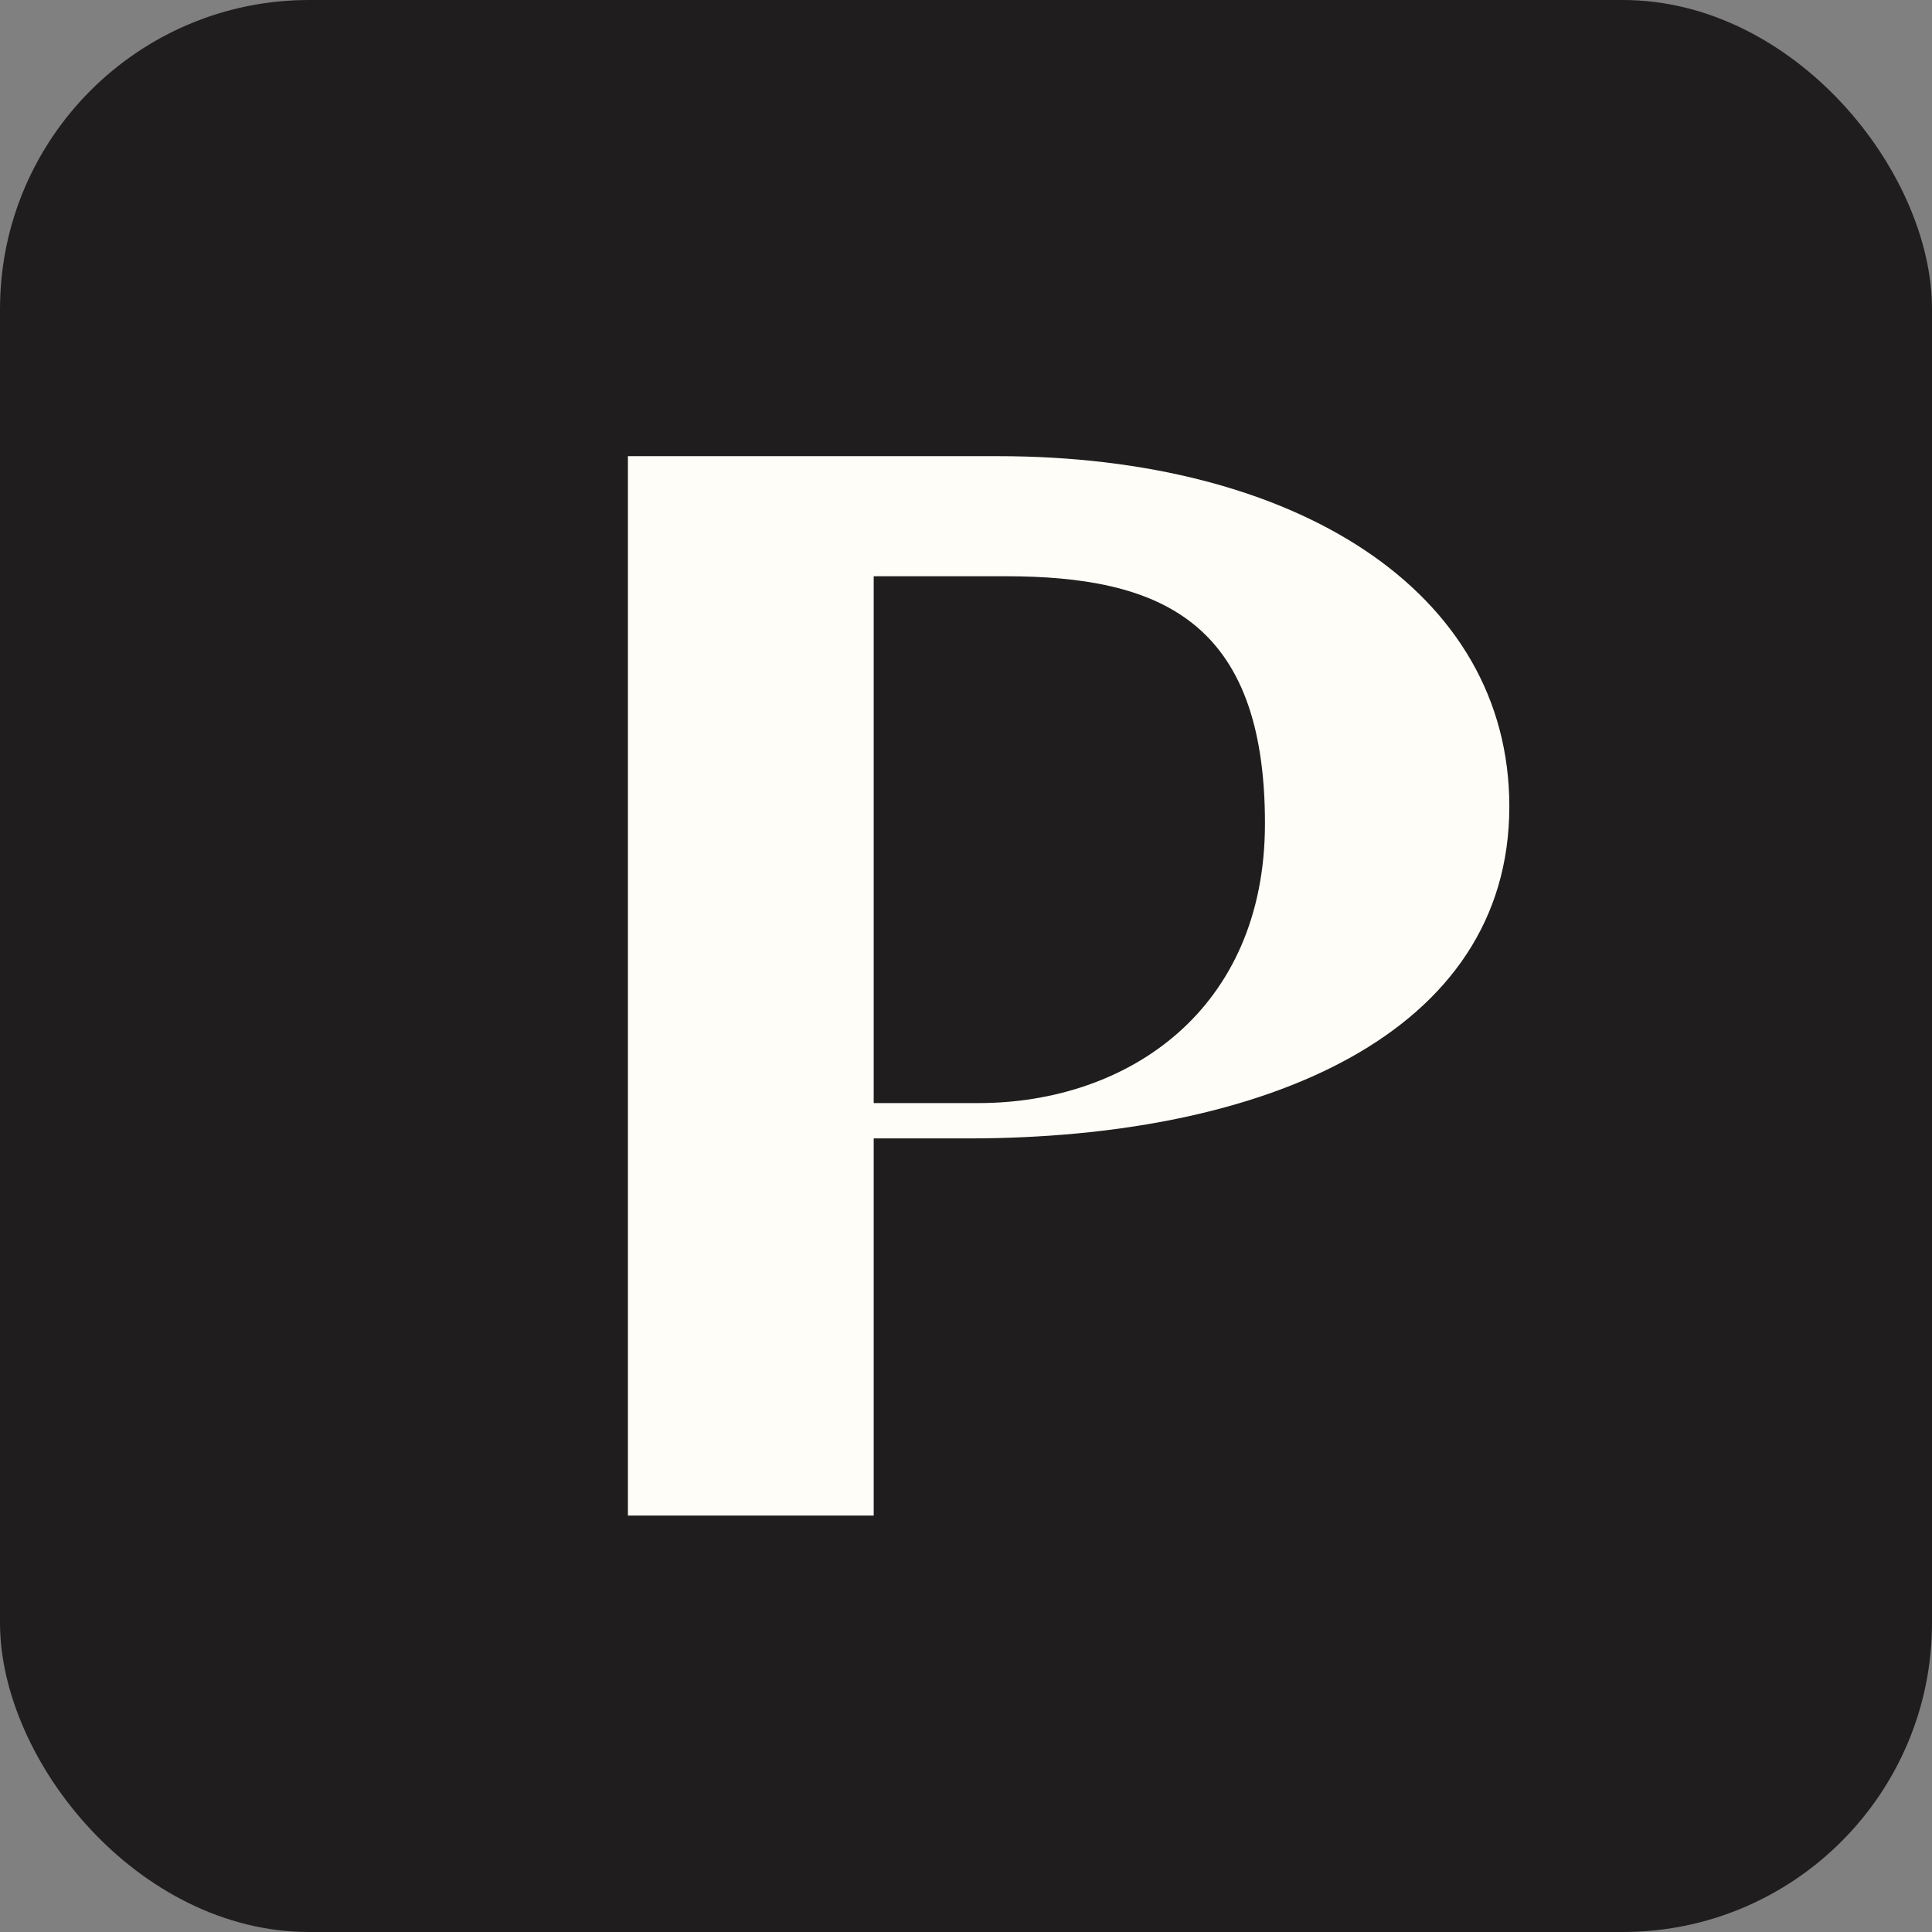
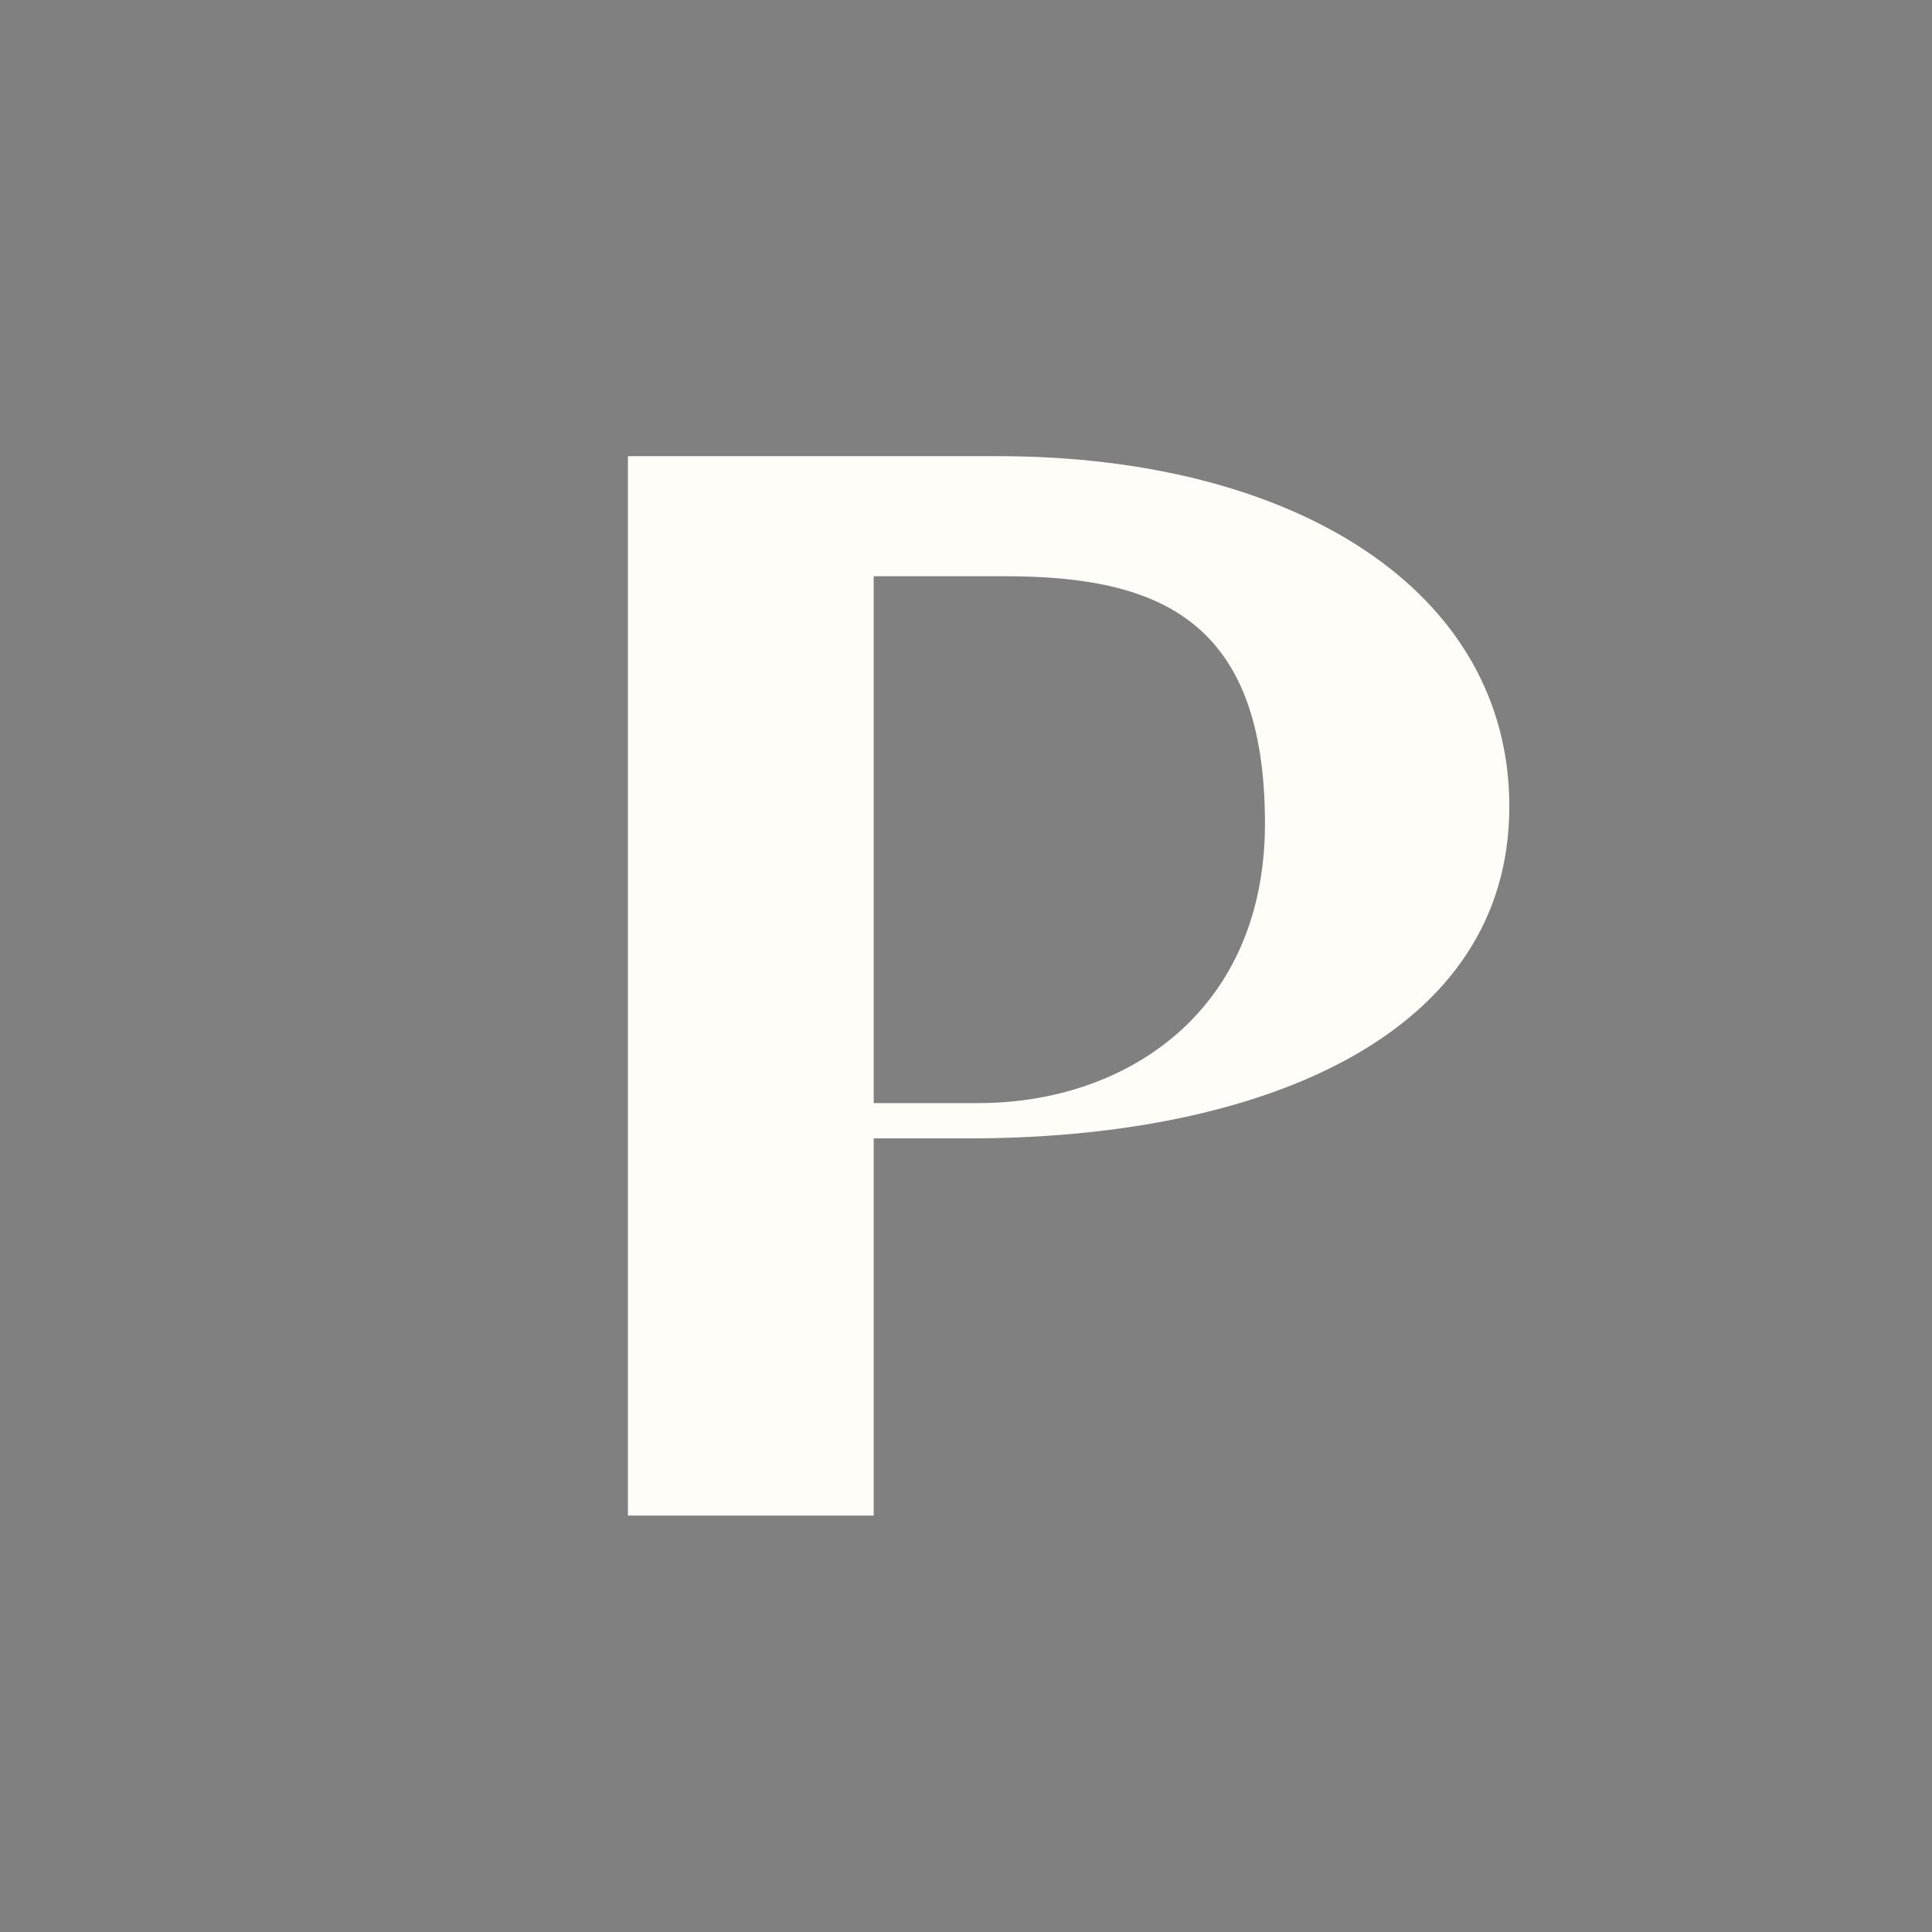
<svg xmlns="http://www.w3.org/2000/svg" width="450px" height="450px" viewBox="0 0 450 450" version="1.1">
  <rect x="0" y="0" width="450" height="450" fill="#808080" stroke="none" />
  <title>yolo copy 17</title>
  <g id="yolo-copy-17" stroke="none" stroke-width="1" fill="none" fill-rule="evenodd">
-     <rect id="Rectangle" fill="#201D1E" x="0" y="0" width="450" height="450" rx="72" />
    <g id="P" transform="translate(146.255, 106.25)" fill="#FFFDF8" fill-rule="nonzero">
      <path d="M79.289,158.907 C148.379,158.907 205.296,134.561 205.296,81.592 C205.296,31.255 155.288,0 86.198,0 L0,0 L0,246.75 L57.246,246.75 L57.246,158.907 L79.289,158.907 Z M57.246,150.682 L57.246,27.965 L87.843,27.965 C123.704,27.965 148.379,38.164 148.379,85.54 C148.379,128.968 116.466,150.682 81.592,150.682 L57.246,150.682 Z" id="Shape" />
    </g>
  </g>
</svg>